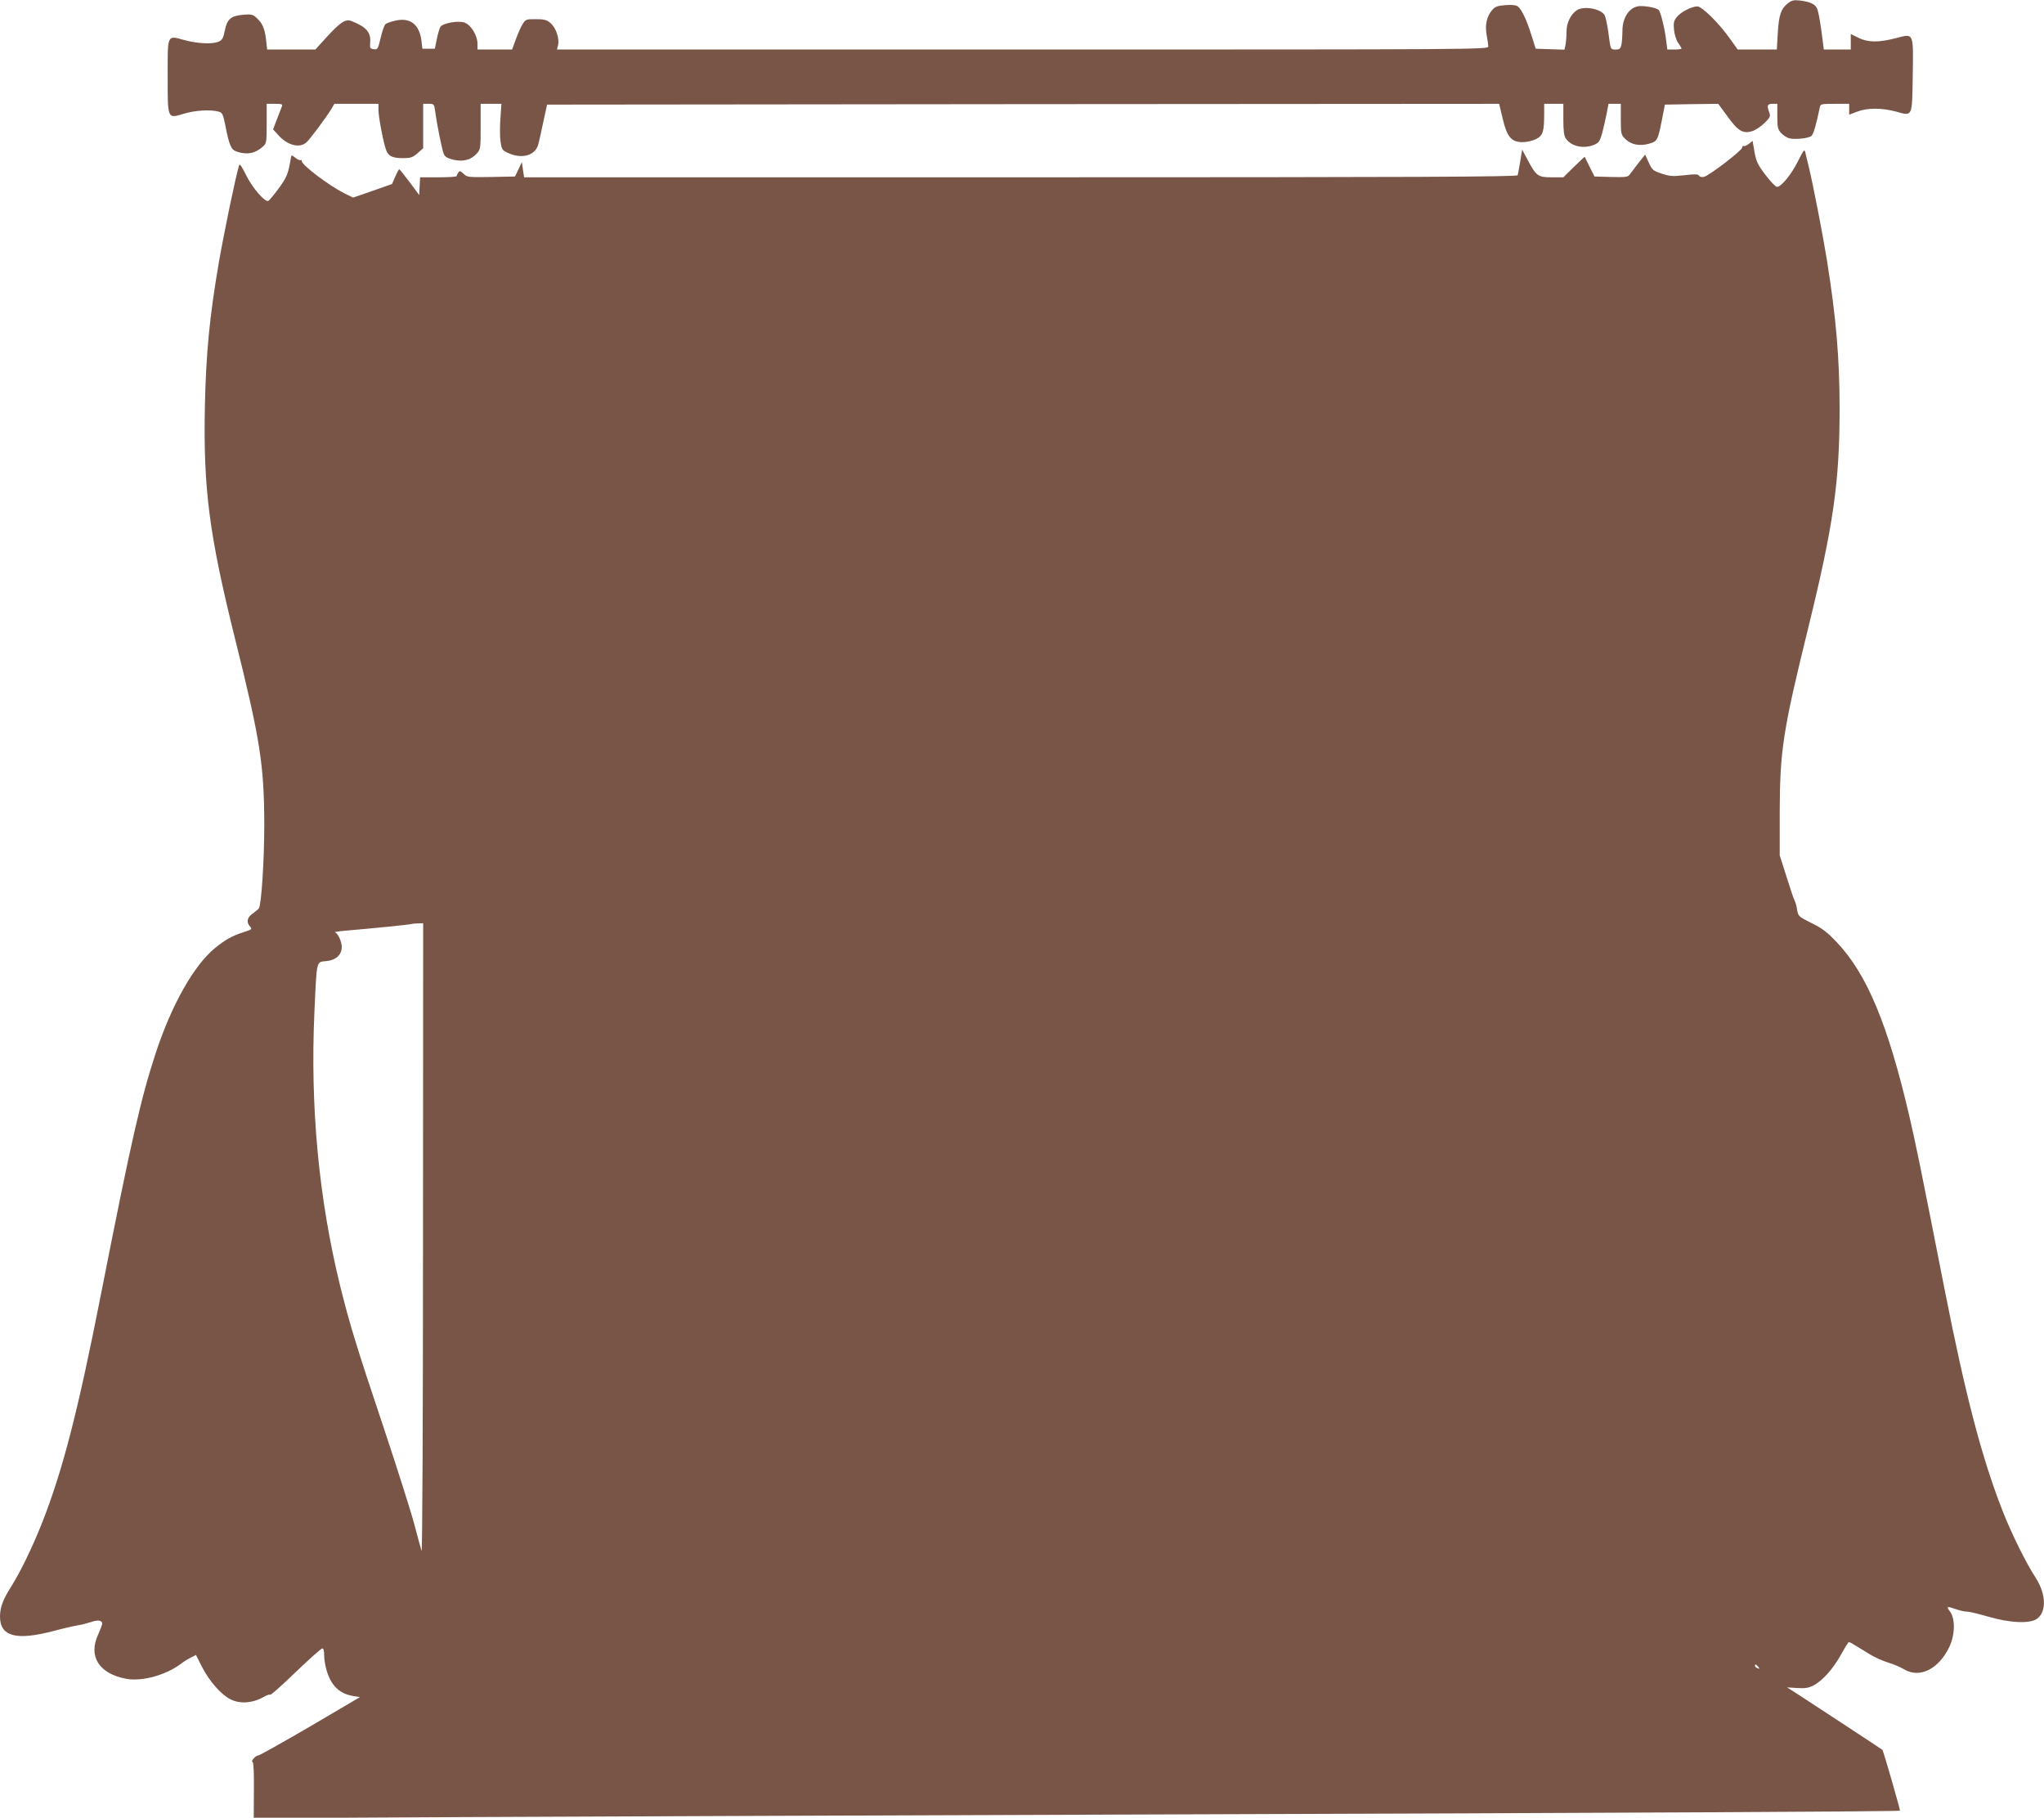
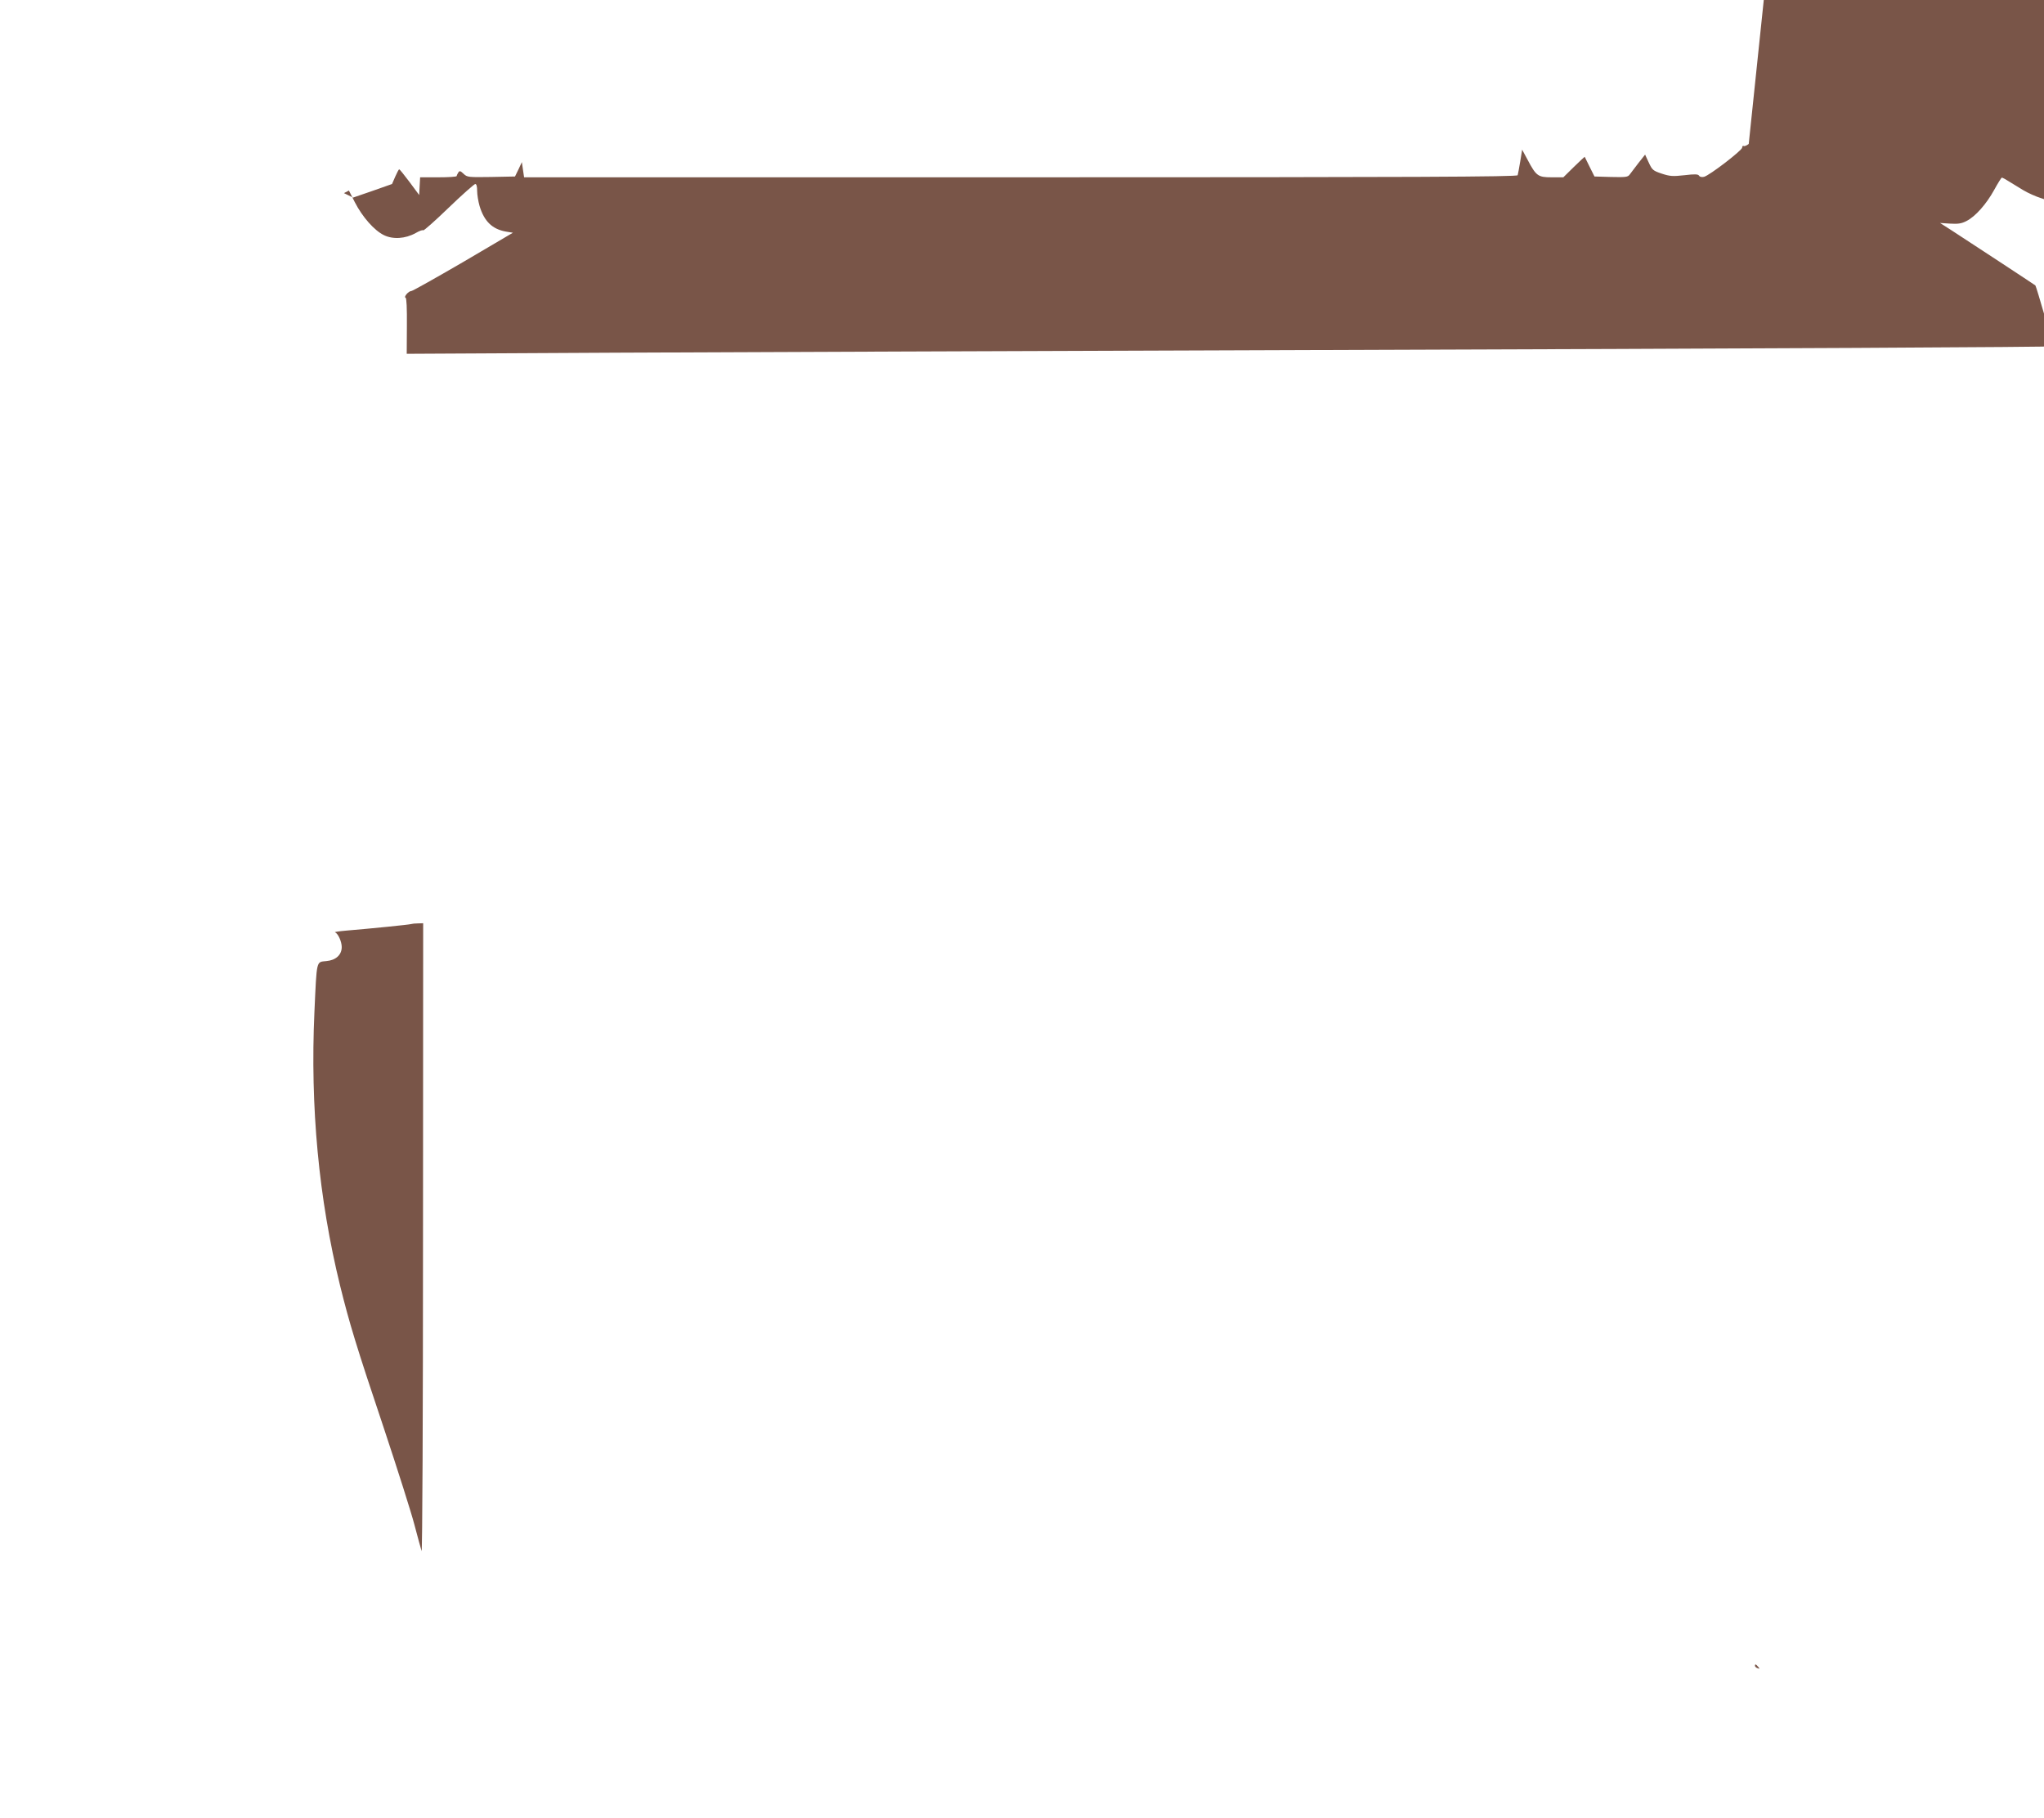
<svg xmlns="http://www.w3.org/2000/svg" version="1.0" width="1280pt" height="1138pt" viewBox="0 0 1280 1138" preserveAspectRatio="xMidYMid meet">
  <g transform="translate(0,1138) scale(0.1,-0.1)" fill="#795548" stroke="none">
-     <path d="M11197 11360 c-44 -35 -57 -71 -64 -185 l-6 -105 -123 0 -122 0 -48 67 c-70 99 -176 203 -205 203 -37 -1 -103 -35 -128 -66 -20 -25 -22 -37 -18 -81 3 -30 15 -66 26 -82 12 -16 21 -32 21 -35 0 -3 -20 -6 -44 -6 l-45 0 -6 48 c-9 81 -36 190 -48 200 -16 13 -70 24 -114 24 -64 0 -113 -67 -113 -155 0 -30 -3 -69 -6 -86 -6 -26 -11 -31 -36 -31 -33 0 -32 -2 -46 106 -6 44 -16 92 -22 106 -20 43 -132 64 -177 33 -38 -27 -63 -79 -63 -132 0 -28 -3 -65 -6 -82 l-7 -32 -90 3 -90 3 -27 85 c-29 94 -60 159 -84 179 -11 9 -36 12 -77 9 -52 -4 -66 -9 -85 -31 -34 -40 -46 -94 -34 -157 5 -29 10 -61 10 -71 0 -19 -78 -19 -2916 -19 l-2916 0 7 29 c9 42 -14 108 -48 137 -24 20 -39 24 -92 24 -61 0 -64 -1 -83 -32 -11 -18 -30 -61 -42 -95 l-23 -63 -108 0 -109 0 0 37 c0 51 -41 118 -82 132 -37 13 -130 -3 -149 -25 -5 -7 -16 -41 -23 -76 l-13 -63 -39 0 -39 0 -6 52 c-13 100 -71 145 -162 124 -28 -6 -56 -16 -63 -22 -7 -6 -21 -44 -30 -85 -17 -71 -19 -75 -43 -72 -23 3 -26 7 -23 40 6 66 -24 100 -119 137 -36 13 -69 -9 -155 -103 l-69 -76 -151 0 -151 0 -7 62 c-8 69 -22 102 -60 137 -22 20 -32 23 -80 19 -80 -7 -103 -26 -118 -98 -10 -50 -16 -61 -40 -71 -40 -17 -131 -12 -213 10 -110 30 -105 40 -105 -222 0 -277 -3 -270 101 -239 73 22 167 27 219 13 22 -6 27 -16 41 -86 25 -127 36 -152 71 -164 64 -22 117 -12 165 32 22 19 23 29 23 144 l0 123 51 0 c45 0 50 -2 44 -17 -4 -10 -18 -46 -31 -80 l-24 -63 32 -35 c56 -64 133 -85 176 -47 22 18 130 164 159 213 l17 29 138 0 138 0 0 -39 c0 -43 32 -211 49 -253 14 -36 39 -48 105 -48 48 0 60 4 91 31 l35 31 0 139 0 139 34 0 c34 0 35 -1 41 -47 10 -76 42 -235 53 -264 8 -21 22 -29 61 -39 61 -14 109 -2 146 38 24 26 25 32 25 169 l0 143 65 0 65 0 -6 -88 c-4 -49 -4 -114 0 -144 7 -52 10 -58 44 -74 90 -43 177 -18 194 56 5 19 19 82 31 140 l23 105 2981 3 2981 2 22 -92 c27 -116 55 -148 126 -148 25 0 62 9 83 19 43 22 51 46 51 159 l0 62 60 0 60 0 0 -98 c0 -72 4 -103 16 -120 34 -49 112 -66 178 -38 28 12 35 22 49 72 9 33 21 87 28 122 l12 62 38 0 39 0 0 -96 c0 -92 1 -97 28 -124 36 -36 89 -46 148 -30 53 15 56 21 82 153 l18 92 167 3 167 2 58 -79 c66 -92 98 -111 158 -91 20 7 54 30 75 51 34 34 37 42 29 64 -17 44 -13 55 20 55 l30 0 0 -79 c0 -69 3 -81 24 -104 13 -14 36 -29 51 -33 36 -9 121 0 139 15 12 10 31 75 52 179 4 21 9 22 94 22 l90 0 0 -34 0 -34 50 19 c65 25 156 24 245 0 103 -29 99 -36 103 227 4 272 8 263 -106 233 -109 -28 -176 -27 -235 3 l-47 23 0 -48 0 -49 -84 0 -85 0 -6 48 c-13 109 -26 182 -35 206 -11 29 -43 45 -110 53 -36 4 -50 1 -73 -17z" />
-     <path d="M10951 10479 c-12 -10 -27 -16 -32 -13 -5 3 -9 -2 -9 -10 0 -17 -204 -174 -239 -183 -14 -3 -26 -1 -31 7 -6 10 -26 11 -92 3 -73 -8 -90 -7 -142 10 -54 18 -60 23 -81 69 l-23 50 -42 -53 c-22 -29 -47 -61 -54 -71 -12 -17 -25 -18 -117 -16 l-104 3 -30 60 c-16 33 -30 61 -31 63 -1 1 -31 -27 -68 -63 l-66 -65 -73 0 c-86 0 -97 8 -151 110 l-34 63 -12 -74 c-7 -41 -14 -80 -16 -86 -3 -10 -634 -13 -3113 -13 l-3109 0 -7 47 -7 48 -21 -45 -22 -45 -149 -3 c-143 -2 -150 -2 -173 20 -20 19 -25 20 -33 8 -5 -8 -10 -18 -10 -22 0 -5 -52 -8 -115 -8 l-114 0 -3 -55 -3 -56 -60 81 c-33 44 -62 80 -65 80 -3 0 -14 -21 -25 -46 l-20 -46 -122 -43 -122 -42 -57 28 c-95 48 -264 176 -264 200 0 7 -3 9 -6 6 -4 -3 -18 3 -33 14 -25 20 -26 20 -29 2 -17 -102 -26 -124 -78 -194 -30 -41 -59 -75 -64 -77 -22 -8 -100 83 -138 160 -30 60 -41 76 -45 62 -22 -72 -94 -420 -126 -604 -59 -343 -81 -574 -88 -905 -10 -516 26 -798 188 -1450 159 -638 183 -793 184 -1170 0 -218 -18 -500 -34 -522 -3 -5 -21 -19 -38 -32 -36 -25 -42 -54 -17 -82 14 -16 11 -18 -38 -34 -77 -25 -117 -48 -180 -99 -133 -108 -272 -354 -372 -656 -95 -290 -154 -551 -341 -1499 -145 -739 -241 -1114 -372 -1446 -62 -156 -135 -306 -196 -403 -49 -78 -66 -124 -67 -180 -1 -127 99 -155 335 -93 60 16 130 32 155 36 25 4 62 14 83 21 40 14 67 10 67 -11 0 -7 -12 -38 -26 -70 -62 -135 6 -243 175 -275 99 -19 248 22 343 93 18 14 47 32 64 40 l31 16 37 -73 c47 -92 122 -177 182 -206 57 -28 134 -23 199 13 24 14 45 21 47 17 2 -5 73 58 158 140 85 82 161 149 168 150 8 0 12 -15 12 -43 0 -24 7 -66 15 -94 29 -97 80 -146 166 -161 l43 -7 -311 -183 c-172 -100 -318 -182 -325 -182 -18 0 -50 -38 -36 -42 6 -2 9 -66 8 -177 l-1 -174 1318 7 c725 3 2619 11 4208 16 3081 10 4777 19 4783 24 3 4 -104 375 -110 381 -4 4 -434 286 -525 345 l-72 46 63 -4 c49 -3 71 0 102 16 56 28 125 106 174 195 23 42 45 77 48 77 4 0 23 -10 43 -23 20 -12 61 -37 90 -55 30 -18 81 -41 114 -51 33 -10 78 -29 99 -42 98 -58 216 1 283 140 36 75 38 176 5 221 -26 34 -21 36 38 15 23 -8 54 -15 69 -15 14 0 73 -14 131 -31 136 -40 263 -46 307 -13 60 45 56 155 -9 256 -62 95 -152 278 -207 418 -129 329 -231 716 -361 1375 -151 768 -185 935 -226 1109 -133 566 -263 876 -448 1073 -64 68 -94 91 -162 124 -80 40 -83 43 -90 82 -3 23 -10 48 -15 57 -5 8 -28 76 -51 150 l-43 135 0 265 c1 391 19 511 180 1165 156 636 195 906 195 1364 0 320 -22 574 -80 936 -28 170 -85 465 -114 585 -8 30 -17 68 -20 83 -6 26 -9 22 -47 -53 -42 -84 -105 -160 -131 -160 -9 0 -41 34 -73 76 -49 65 -58 85 -68 144 l-12 68 -24 -19z m-8302 -6856 c0 -1088 -4 -1967 -9 -1953 -4 14 -25 88 -45 165 -20 77 -106 347 -190 600 -175 521 -217 661 -275 895 -134 546 -188 1121 -161 1715 15 331 11 311 74 318 60 5 97 39 97 88 0 34 -23 85 -42 92 -7 2 25 7 72 11 155 13 395 37 405 41 6 2 25 4 43 4 l32 1 -1 -1977z m8361 -2678 c11 -13 10 -14 -4 -9 -9 3 -16 10 -16 15 0 13 6 11 20 -6z" />
+     <path d="M10951 10479 c-12 -10 -27 -16 -32 -13 -5 3 -9 -2 -9 -10 0 -17 -204 -174 -239 -183 -14 -3 -26 -1 -31 7 -6 10 -26 11 -92 3 -73 -8 -90 -7 -142 10 -54 18 -60 23 -81 69 l-23 50 -42 -53 c-22 -29 -47 -61 -54 -71 -12 -17 -25 -18 -117 -16 l-104 3 -30 60 c-16 33 -30 61 -31 63 -1 1 -31 -27 -68 -63 l-66 -65 -73 0 c-86 0 -97 8 -151 110 l-34 63 -12 -74 c-7 -41 -14 -80 -16 -86 -3 -10 -634 -13 -3113 -13 l-3109 0 -7 47 -7 48 -21 -45 -22 -45 -149 -3 c-143 -2 -150 -2 -173 20 -20 19 -25 20 -33 8 -5 -8 -10 -18 -10 -22 0 -5 -52 -8 -115 -8 l-114 0 -3 -55 -3 -56 -60 81 c-33 44 -62 80 -65 80 -3 0 -14 -21 -25 -46 l-20 -46 -122 -43 -122 -42 -57 28 l31 16 37 -73 c47 -92 122 -177 182 -206 57 -28 134 -23 199 13 24 14 45 21 47 17 2 -5 73 58 158 140 85 82 161 149 168 150 8 0 12 -15 12 -43 0 -24 7 -66 15 -94 29 -97 80 -146 166 -161 l43 -7 -311 -183 c-172 -100 -318 -182 -325 -182 -18 0 -50 -38 -36 -42 6 -2 9 -66 8 -177 l-1 -174 1318 7 c725 3 2619 11 4208 16 3081 10 4777 19 4783 24 3 4 -104 375 -110 381 -4 4 -434 286 -525 345 l-72 46 63 -4 c49 -3 71 0 102 16 56 28 125 106 174 195 23 42 45 77 48 77 4 0 23 -10 43 -23 20 -12 61 -37 90 -55 30 -18 81 -41 114 -51 33 -10 78 -29 99 -42 98 -58 216 1 283 140 36 75 38 176 5 221 -26 34 -21 36 38 15 23 -8 54 -15 69 -15 14 0 73 -14 131 -31 136 -40 263 -46 307 -13 60 45 56 155 -9 256 -62 95 -152 278 -207 418 -129 329 -231 716 -361 1375 -151 768 -185 935 -226 1109 -133 566 -263 876 -448 1073 -64 68 -94 91 -162 124 -80 40 -83 43 -90 82 -3 23 -10 48 -15 57 -5 8 -28 76 -51 150 l-43 135 0 265 c1 391 19 511 180 1165 156 636 195 906 195 1364 0 320 -22 574 -80 936 -28 170 -85 465 -114 585 -8 30 -17 68 -20 83 -6 26 -9 22 -47 -53 -42 -84 -105 -160 -131 -160 -9 0 -41 34 -73 76 -49 65 -58 85 -68 144 l-12 68 -24 -19z m-8302 -6856 c0 -1088 -4 -1967 -9 -1953 -4 14 -25 88 -45 165 -20 77 -106 347 -190 600 -175 521 -217 661 -275 895 -134 546 -188 1121 -161 1715 15 331 11 311 74 318 60 5 97 39 97 88 0 34 -23 85 -42 92 -7 2 25 7 72 11 155 13 395 37 405 41 6 2 25 4 43 4 l32 1 -1 -1977z m8361 -2678 c11 -13 10 -14 -4 -9 -9 3 -16 10 -16 15 0 13 6 11 20 -6z" />
  </g>
</svg>